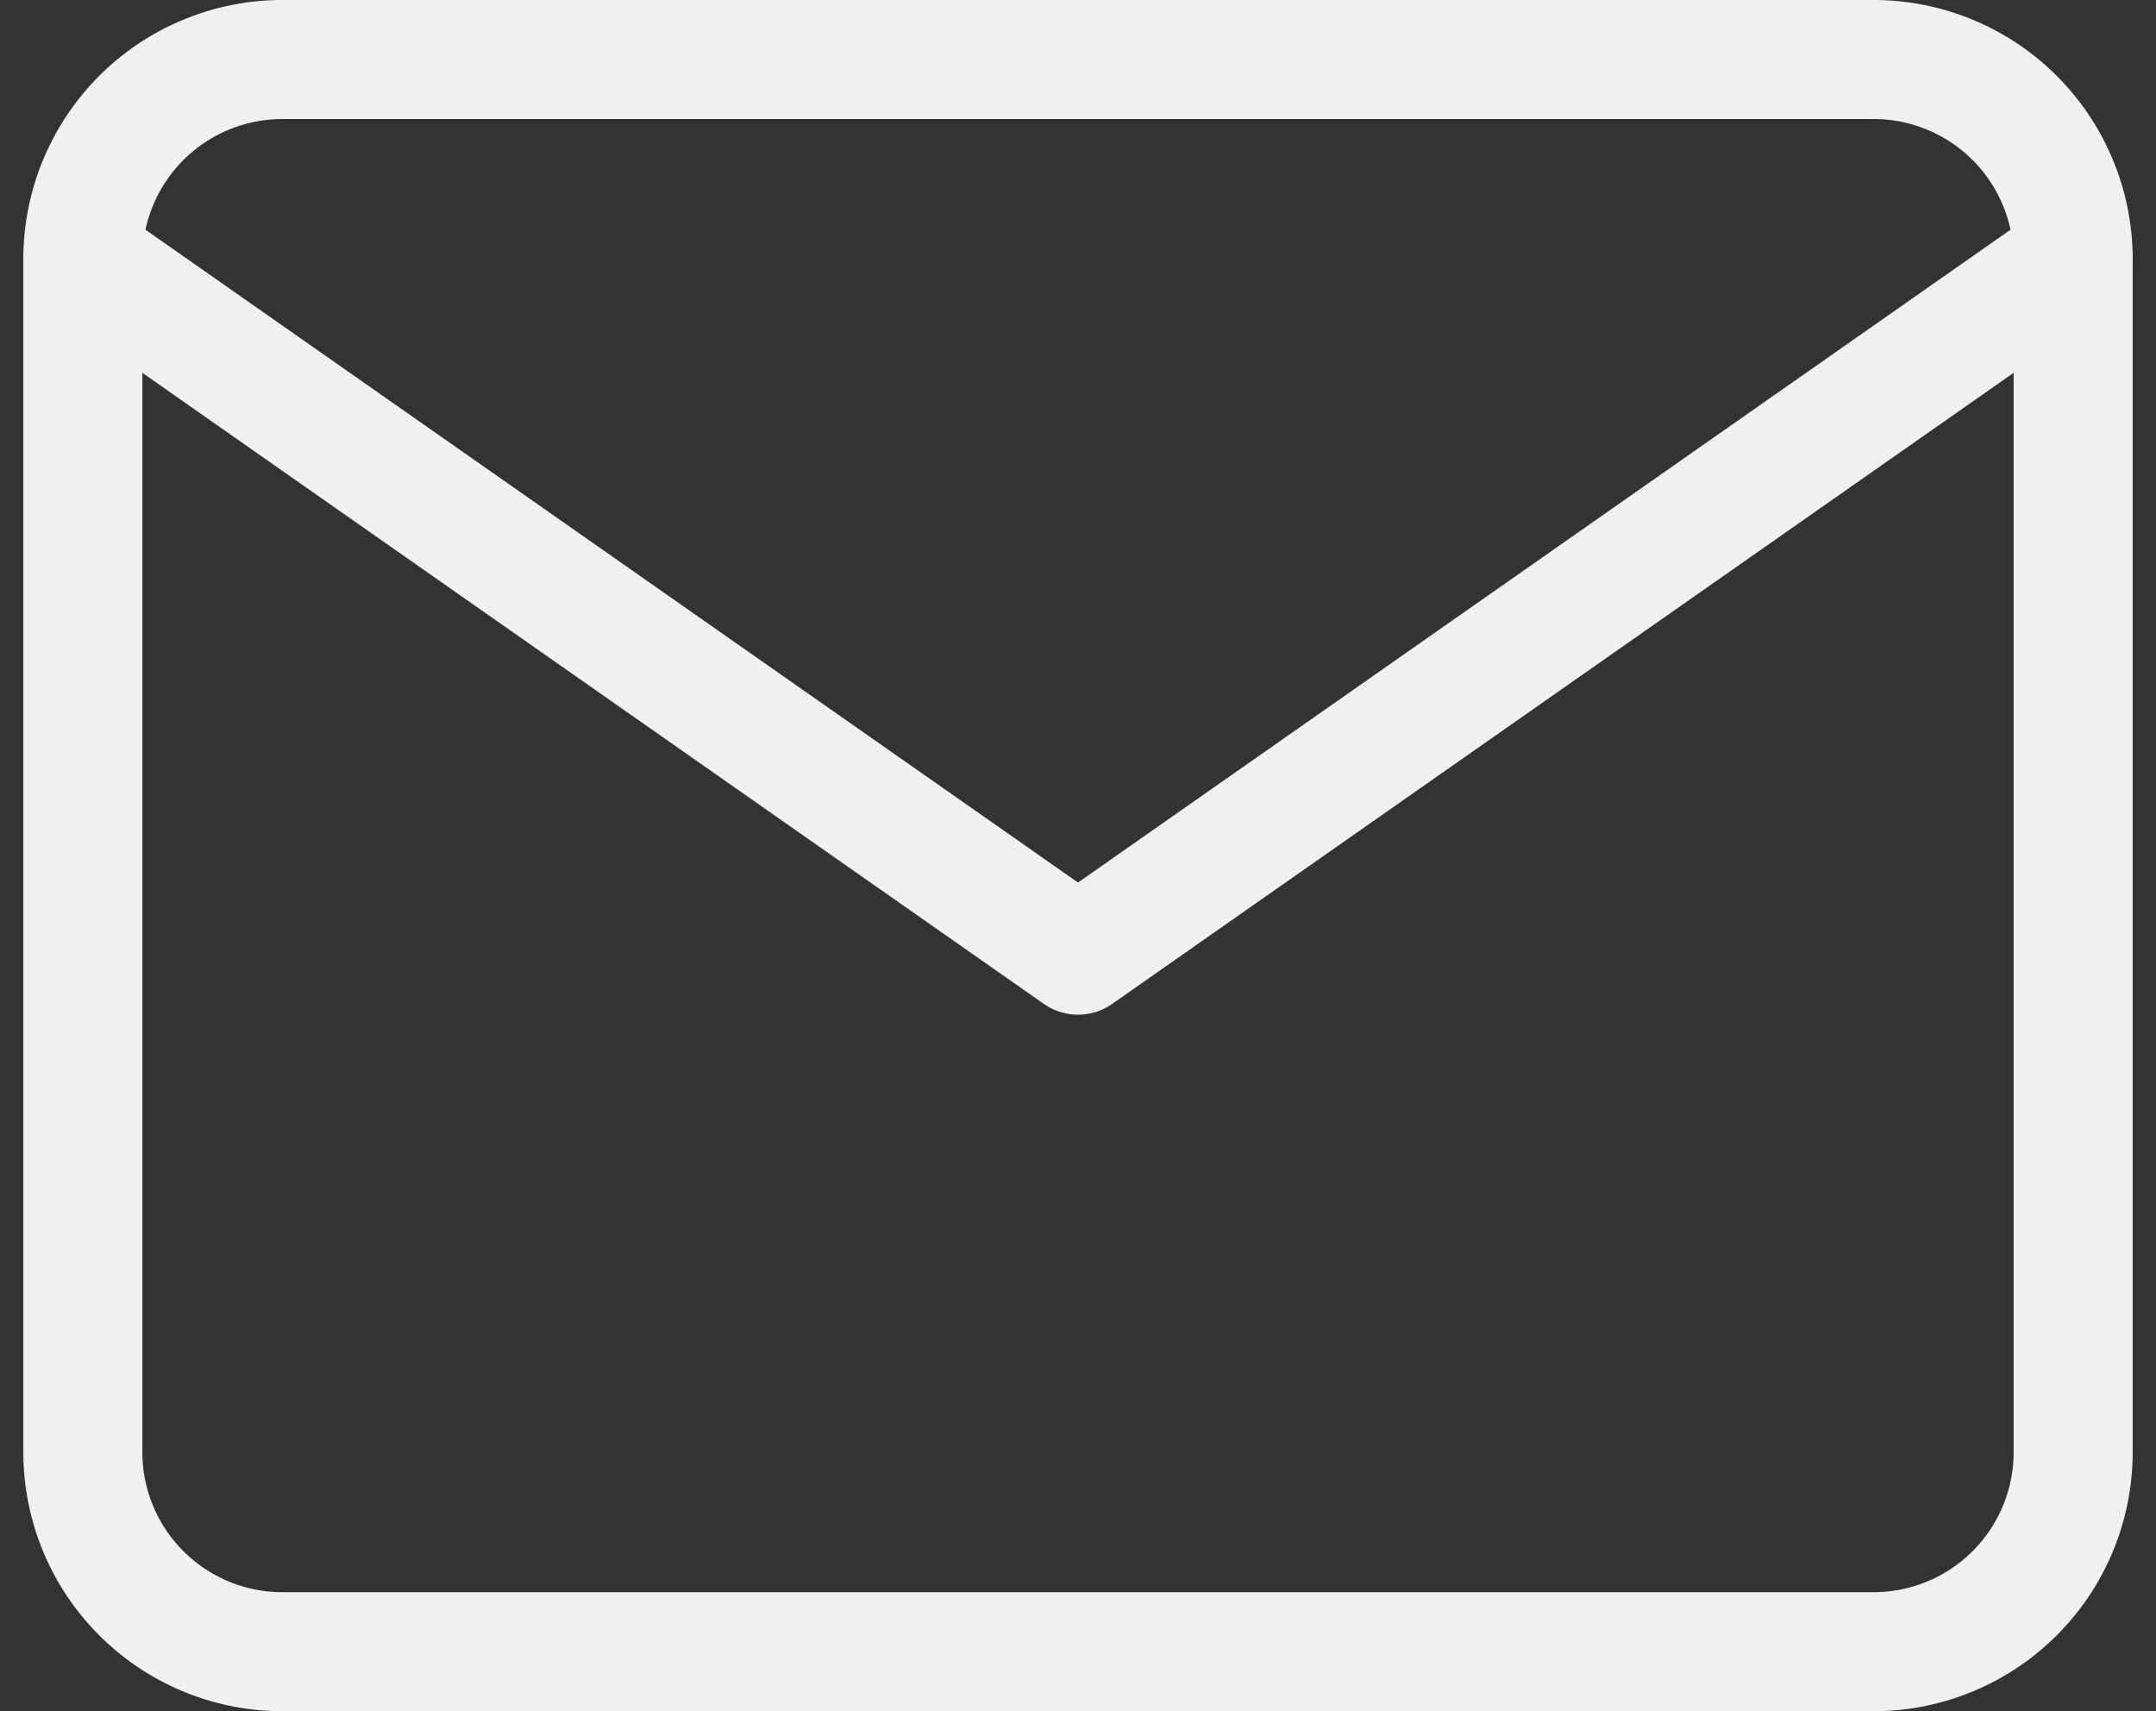
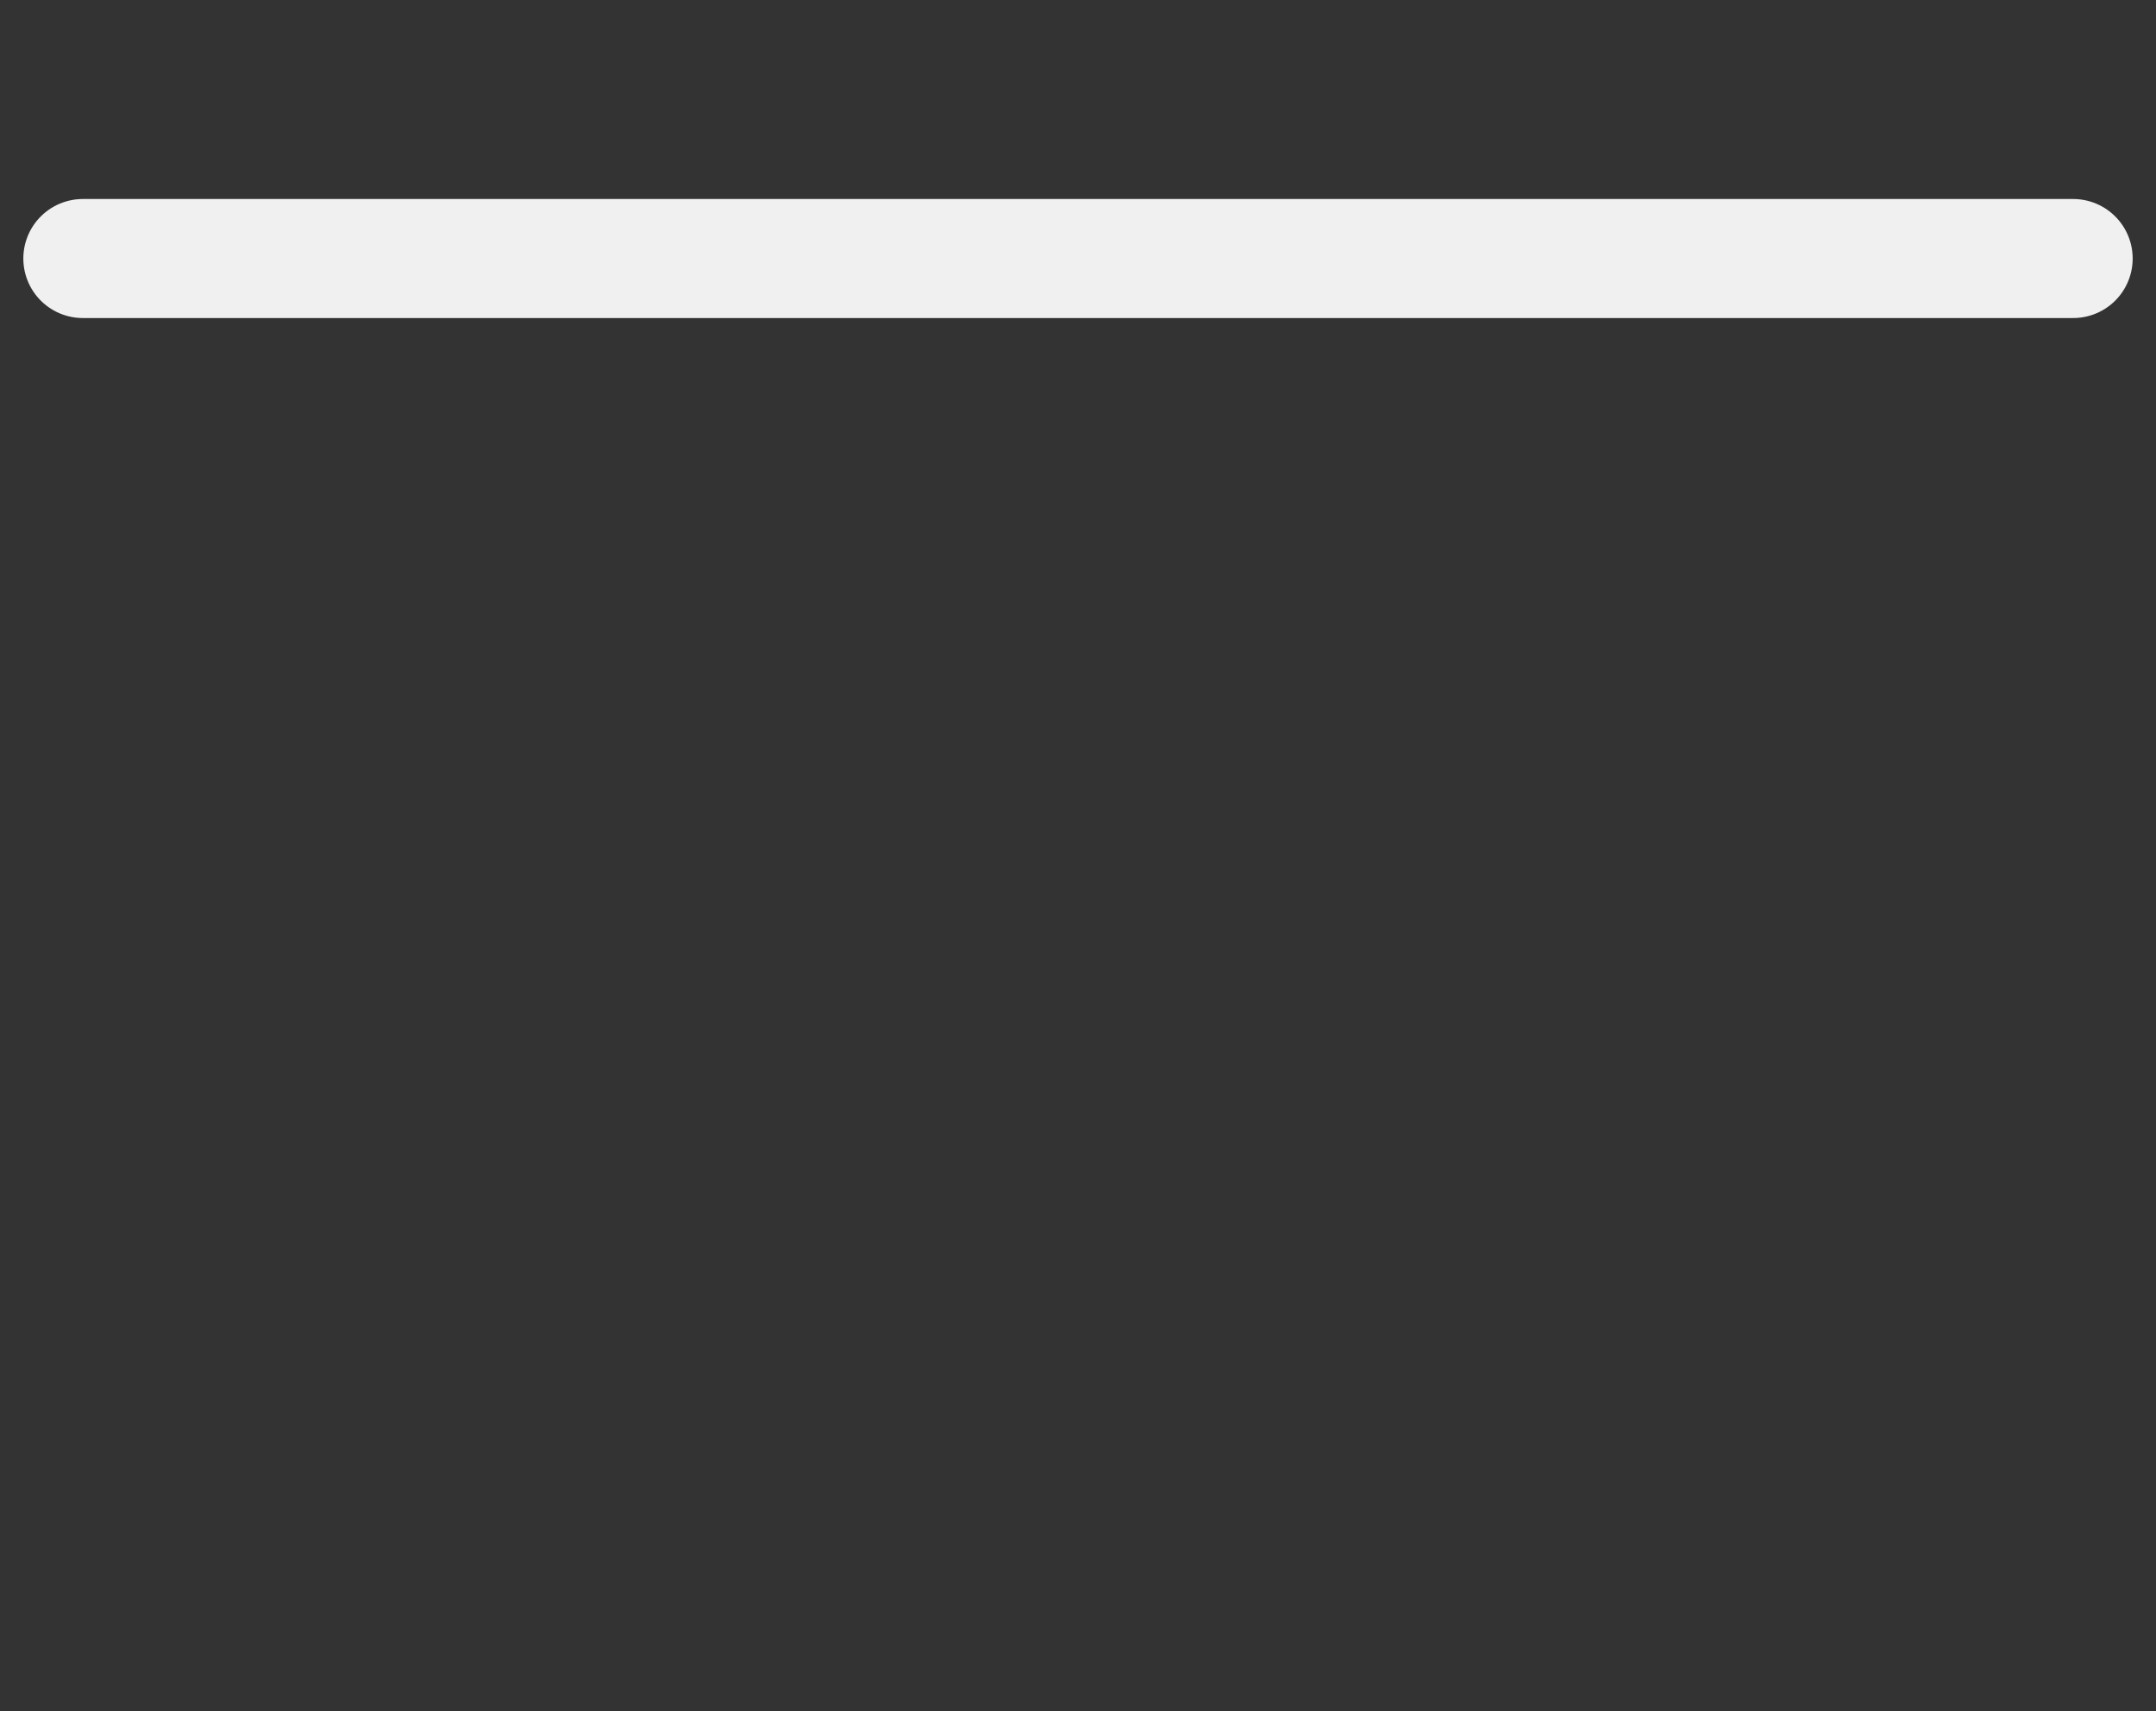
<svg xmlns="http://www.w3.org/2000/svg" width="18.114" height="14.377" viewBox="0 0 18.114 14.377">
  <rect x="0" y="0" width="18.114" height="14.377" fill="#333333" stroke="none" />
  <g id="header-mail-icon" transform="translate(0.696 0.5)">
-     <path id="パス_5" data-name="パス 5" d="M4.672,6H18.05a1.677,1.677,0,0,1,1.672,1.672V17.705a1.677,1.677,0,0,1-1.672,1.672H4.672A1.677,1.677,0,0,1,3,17.705V7.672A1.677,1.677,0,0,1,4.672,6Z" transform="translate(-3 -6)" fill="none" stroke="#eff0ef" stroke-linecap="round" stroke-linejoin="round" stroke-width="1" />
-     <path id="パス_6" data-name="パス 6" d="M19.722,9l-8.361,5.853L3,9" transform="translate(-3 -7.328)" fill="none" stroke="#eff0ef" stroke-linecap="round" stroke-linejoin="round" stroke-width="1" />
+     <path id="パス_6" data-name="パス 6" d="M19.722,9L3,9" transform="translate(-3 -7.328)" fill="none" stroke="#eff0ef" stroke-linecap="round" stroke-linejoin="round" stroke-width="1" />
  </g>
</svg>